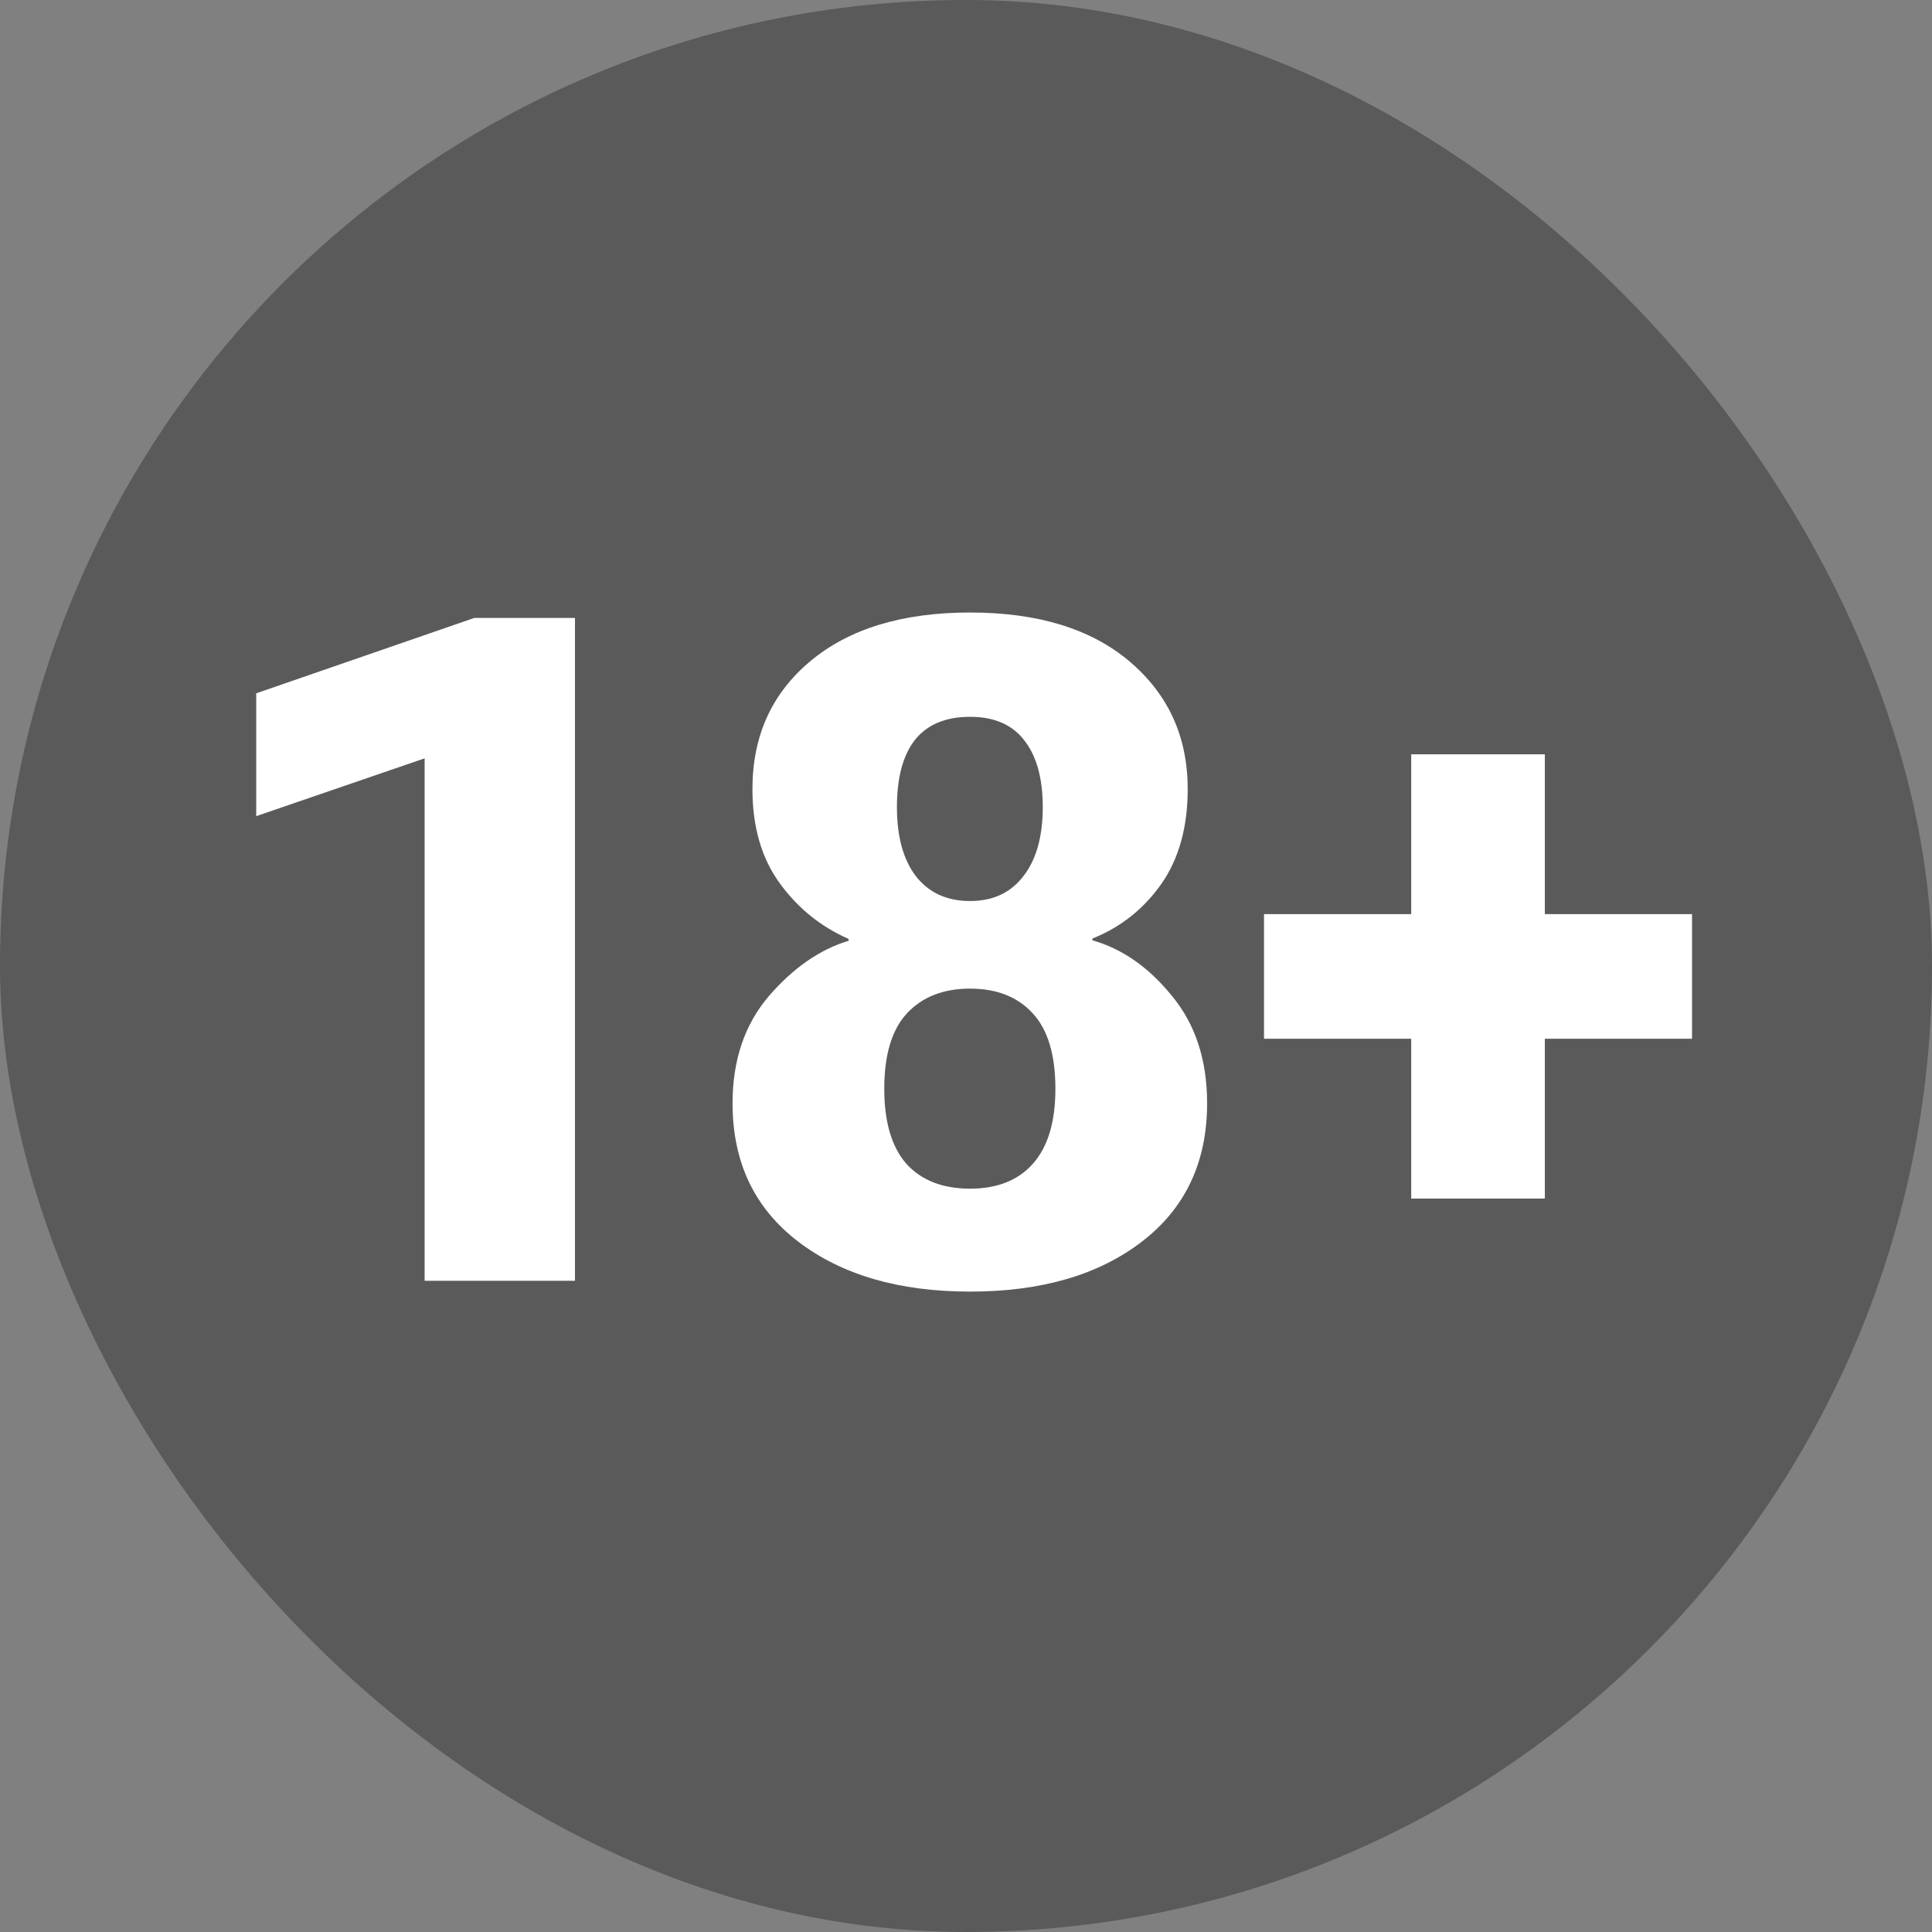
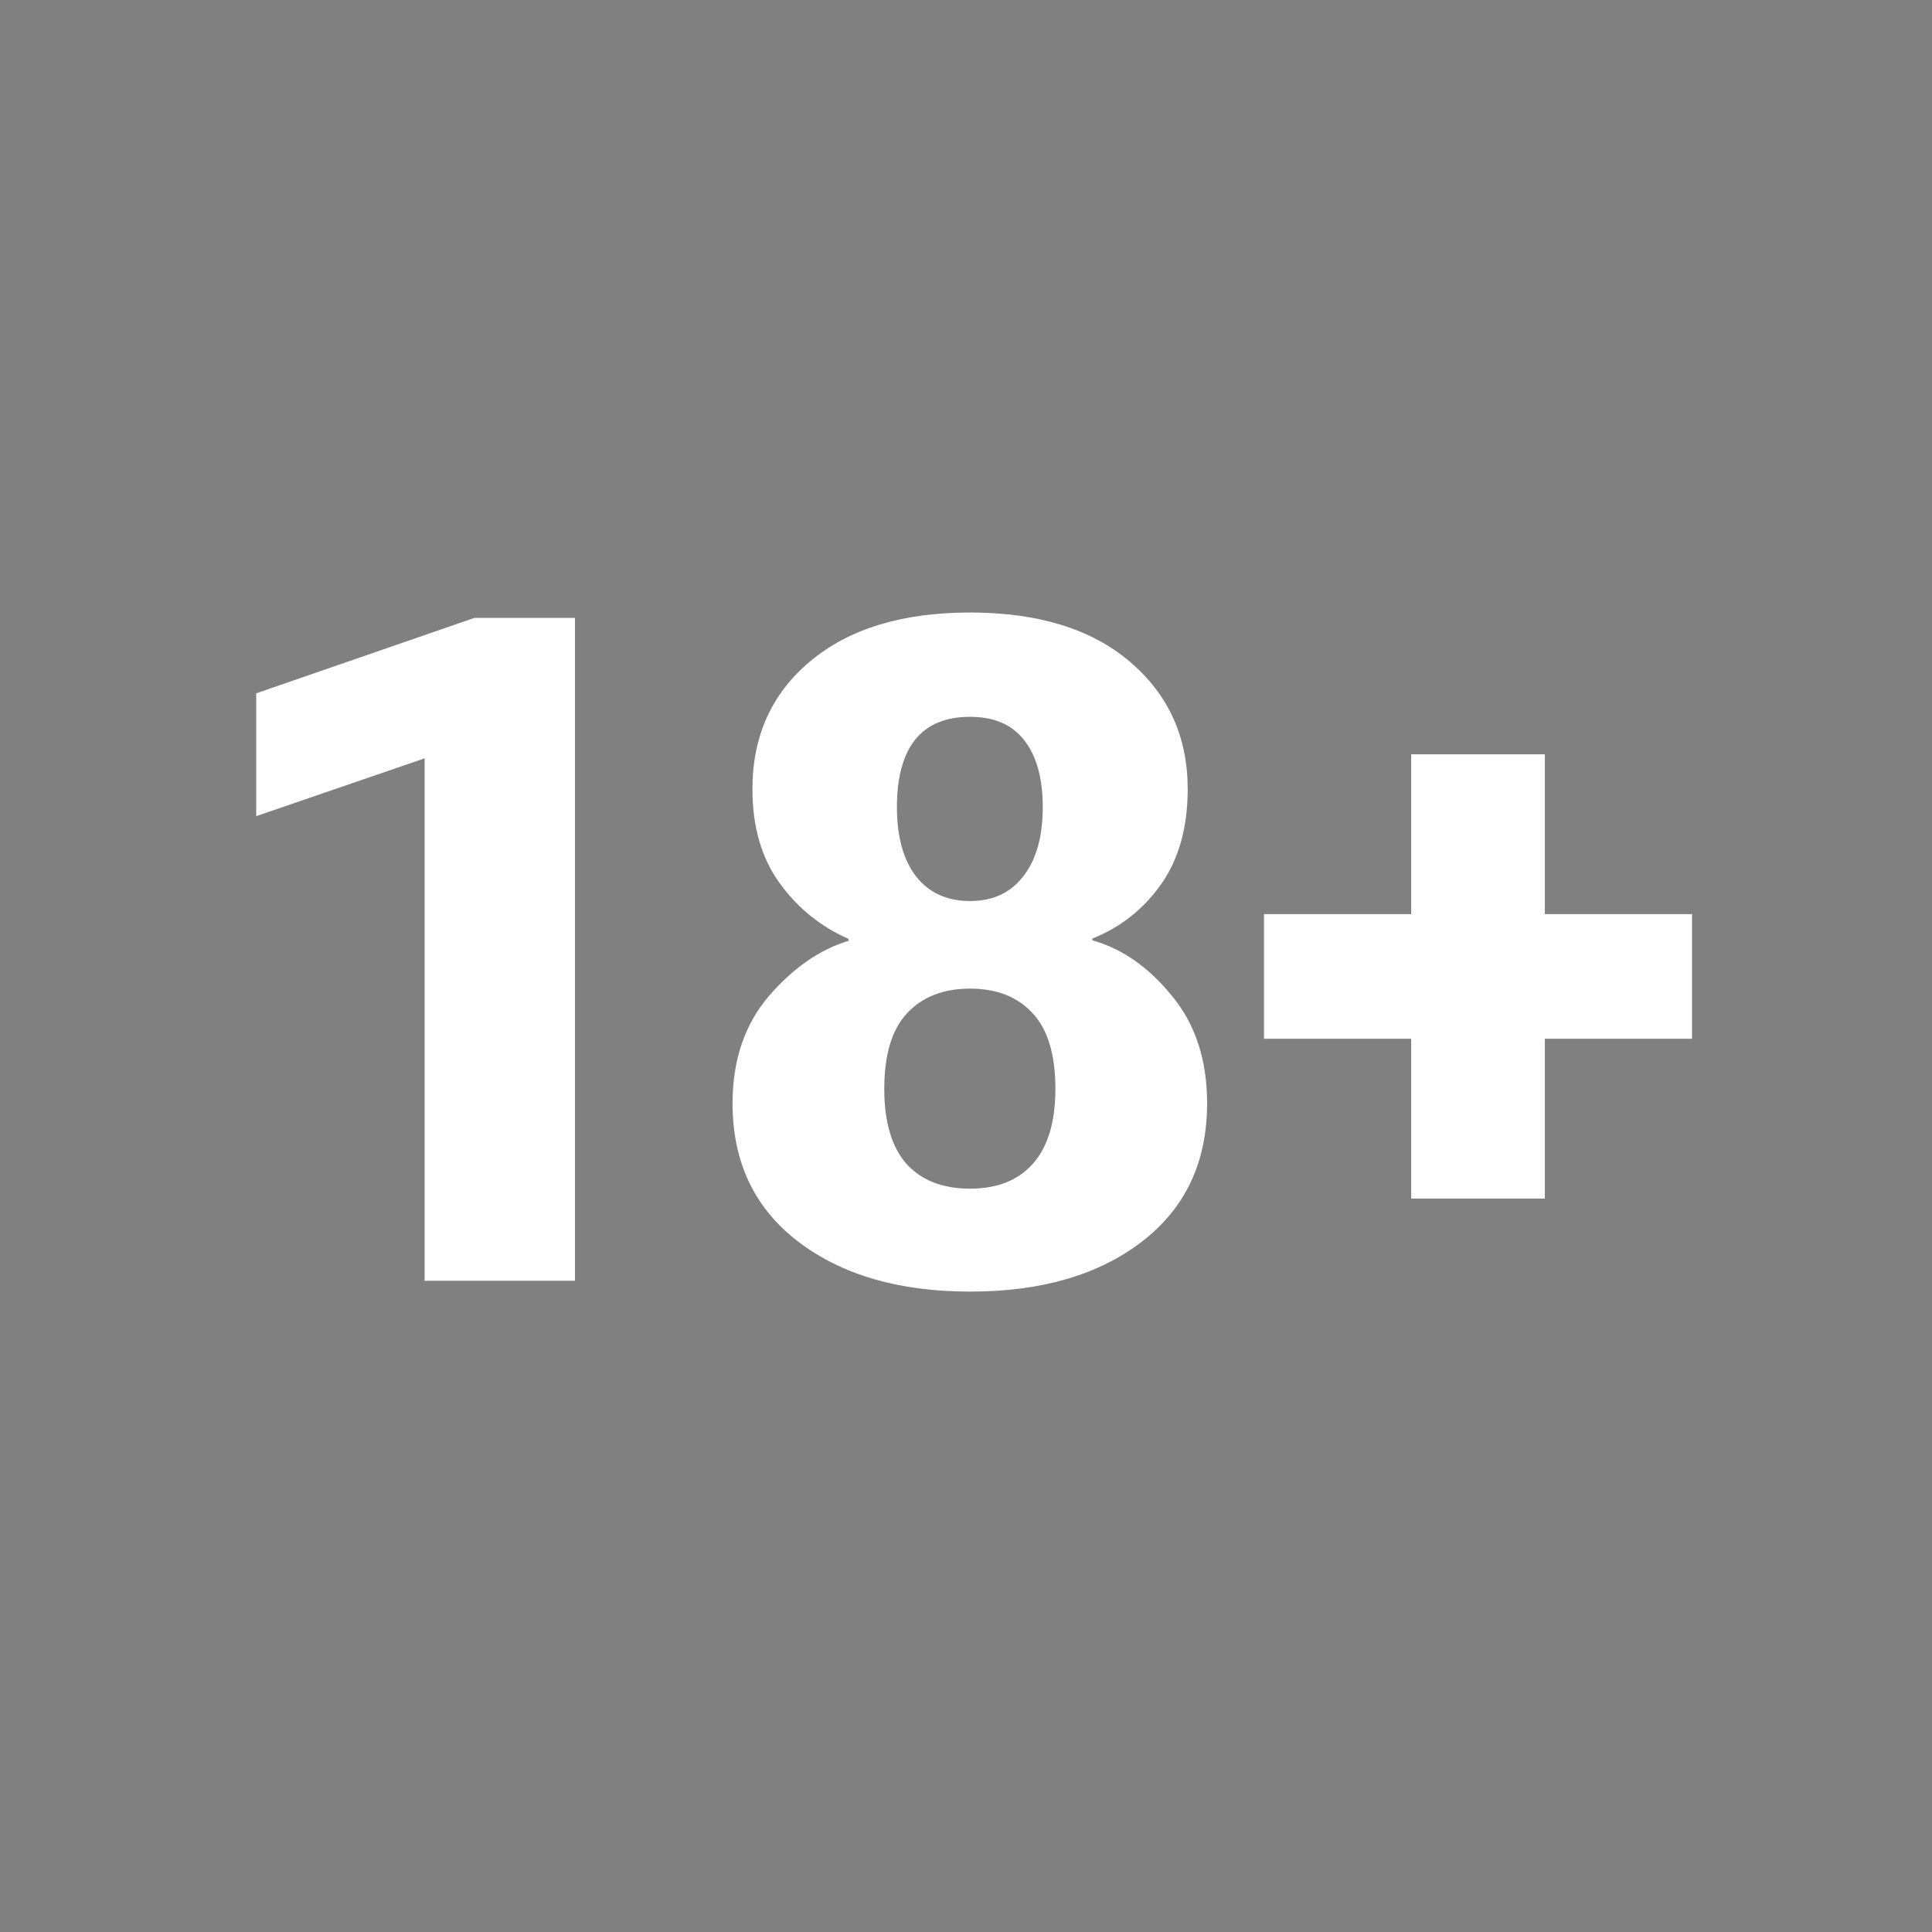
<svg xmlns="http://www.w3.org/2000/svg" width="89" height="89" viewBox="0 0 89 89" fill="none">
  <rect x="0" y="0" width="89" height="89" fill="#808080" stroke="none" />
-   <rect width="89" height="89" rx="44.5" fill="black" fill-opacity="0.3" />
  <path d="M19.561 59V34.934L11.803 37.597V31.939L21.849 28.466H26.487V59H19.561ZM33.746 50.826C33.746 48.843 34.301 47.2 35.41 45.896C36.534 44.593 37.761 43.74 39.092 43.338V43.254C37.802 42.686 36.742 41.826 35.91 40.675C35.078 39.524 34.662 38.082 34.662 36.349C34.662 33.908 35.549 31.946 37.324 30.462C39.113 28.965 41.567 28.216 44.687 28.216C47.821 28.216 50.276 28.972 52.05 30.483C53.825 31.995 54.713 33.95 54.713 36.349C54.713 38.11 54.304 39.573 53.486 40.738C52.667 41.889 51.614 42.721 50.324 43.234V43.317C51.697 43.705 52.917 44.558 53.985 45.875C55.066 47.179 55.607 48.829 55.607 50.826C55.607 53.53 54.609 55.651 52.612 57.19C50.615 58.73 47.974 59.499 44.687 59.499C41.415 59.499 38.773 58.73 36.762 57.19C34.752 55.651 33.746 53.53 33.746 50.826ZM40.735 50.16C40.735 51.685 41.075 52.836 41.754 53.613C42.448 54.376 43.425 54.757 44.687 54.757C45.935 54.757 46.899 54.376 47.578 53.613C48.272 52.836 48.618 51.685 48.618 50.16C48.618 48.593 48.272 47.435 47.578 46.686C46.885 45.924 45.921 45.542 44.687 45.542C43.453 45.542 42.482 45.924 41.775 46.686C41.082 47.435 40.735 48.593 40.735 50.16ZM41.318 37.181C41.318 38.54 41.609 39.601 42.191 40.363C42.788 41.126 43.62 41.507 44.687 41.507C45.741 41.507 46.559 41.126 47.142 40.363C47.738 39.601 48.036 38.54 48.036 37.181C48.036 35.85 47.752 34.824 47.183 34.102C46.629 33.381 45.797 33.021 44.687 33.021C43.564 33.021 42.718 33.374 42.15 34.082C41.595 34.789 41.318 35.822 41.318 37.181ZM58.228 47.851V42.11H77.946V47.851H58.228ZM65.009 55.214V34.747H71.165V55.214H65.009Z" fill="white" />
</svg>